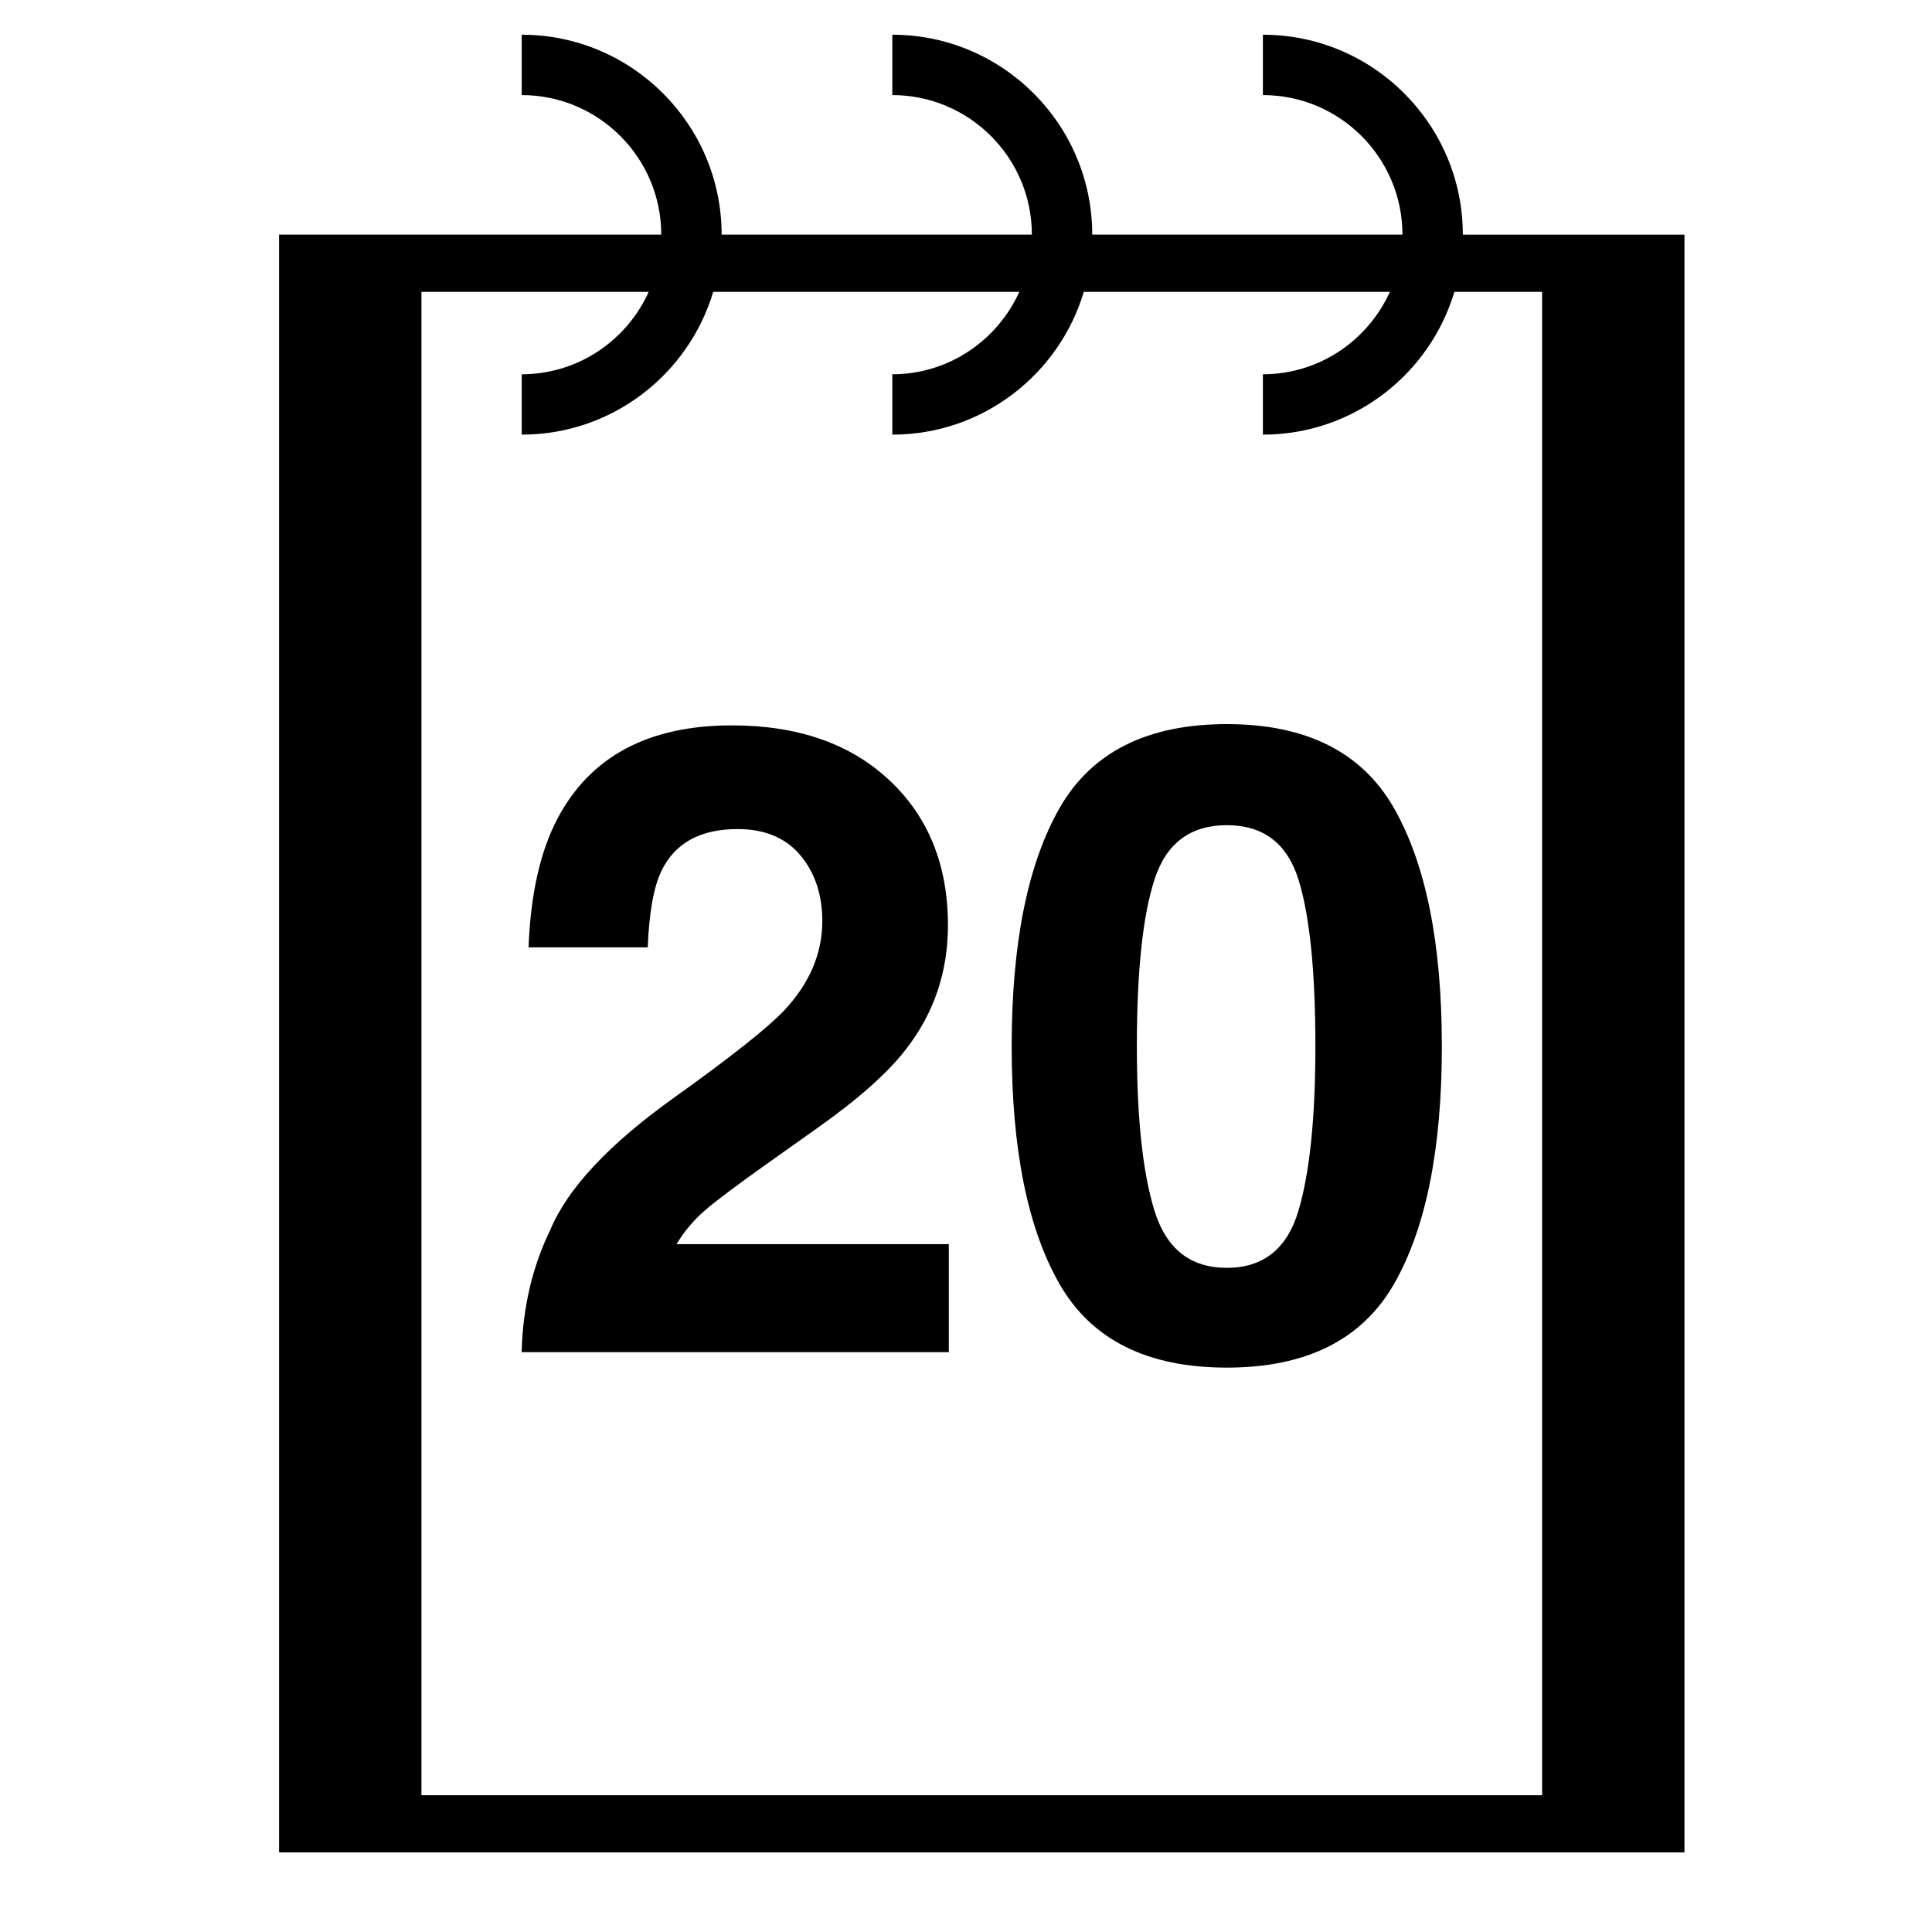
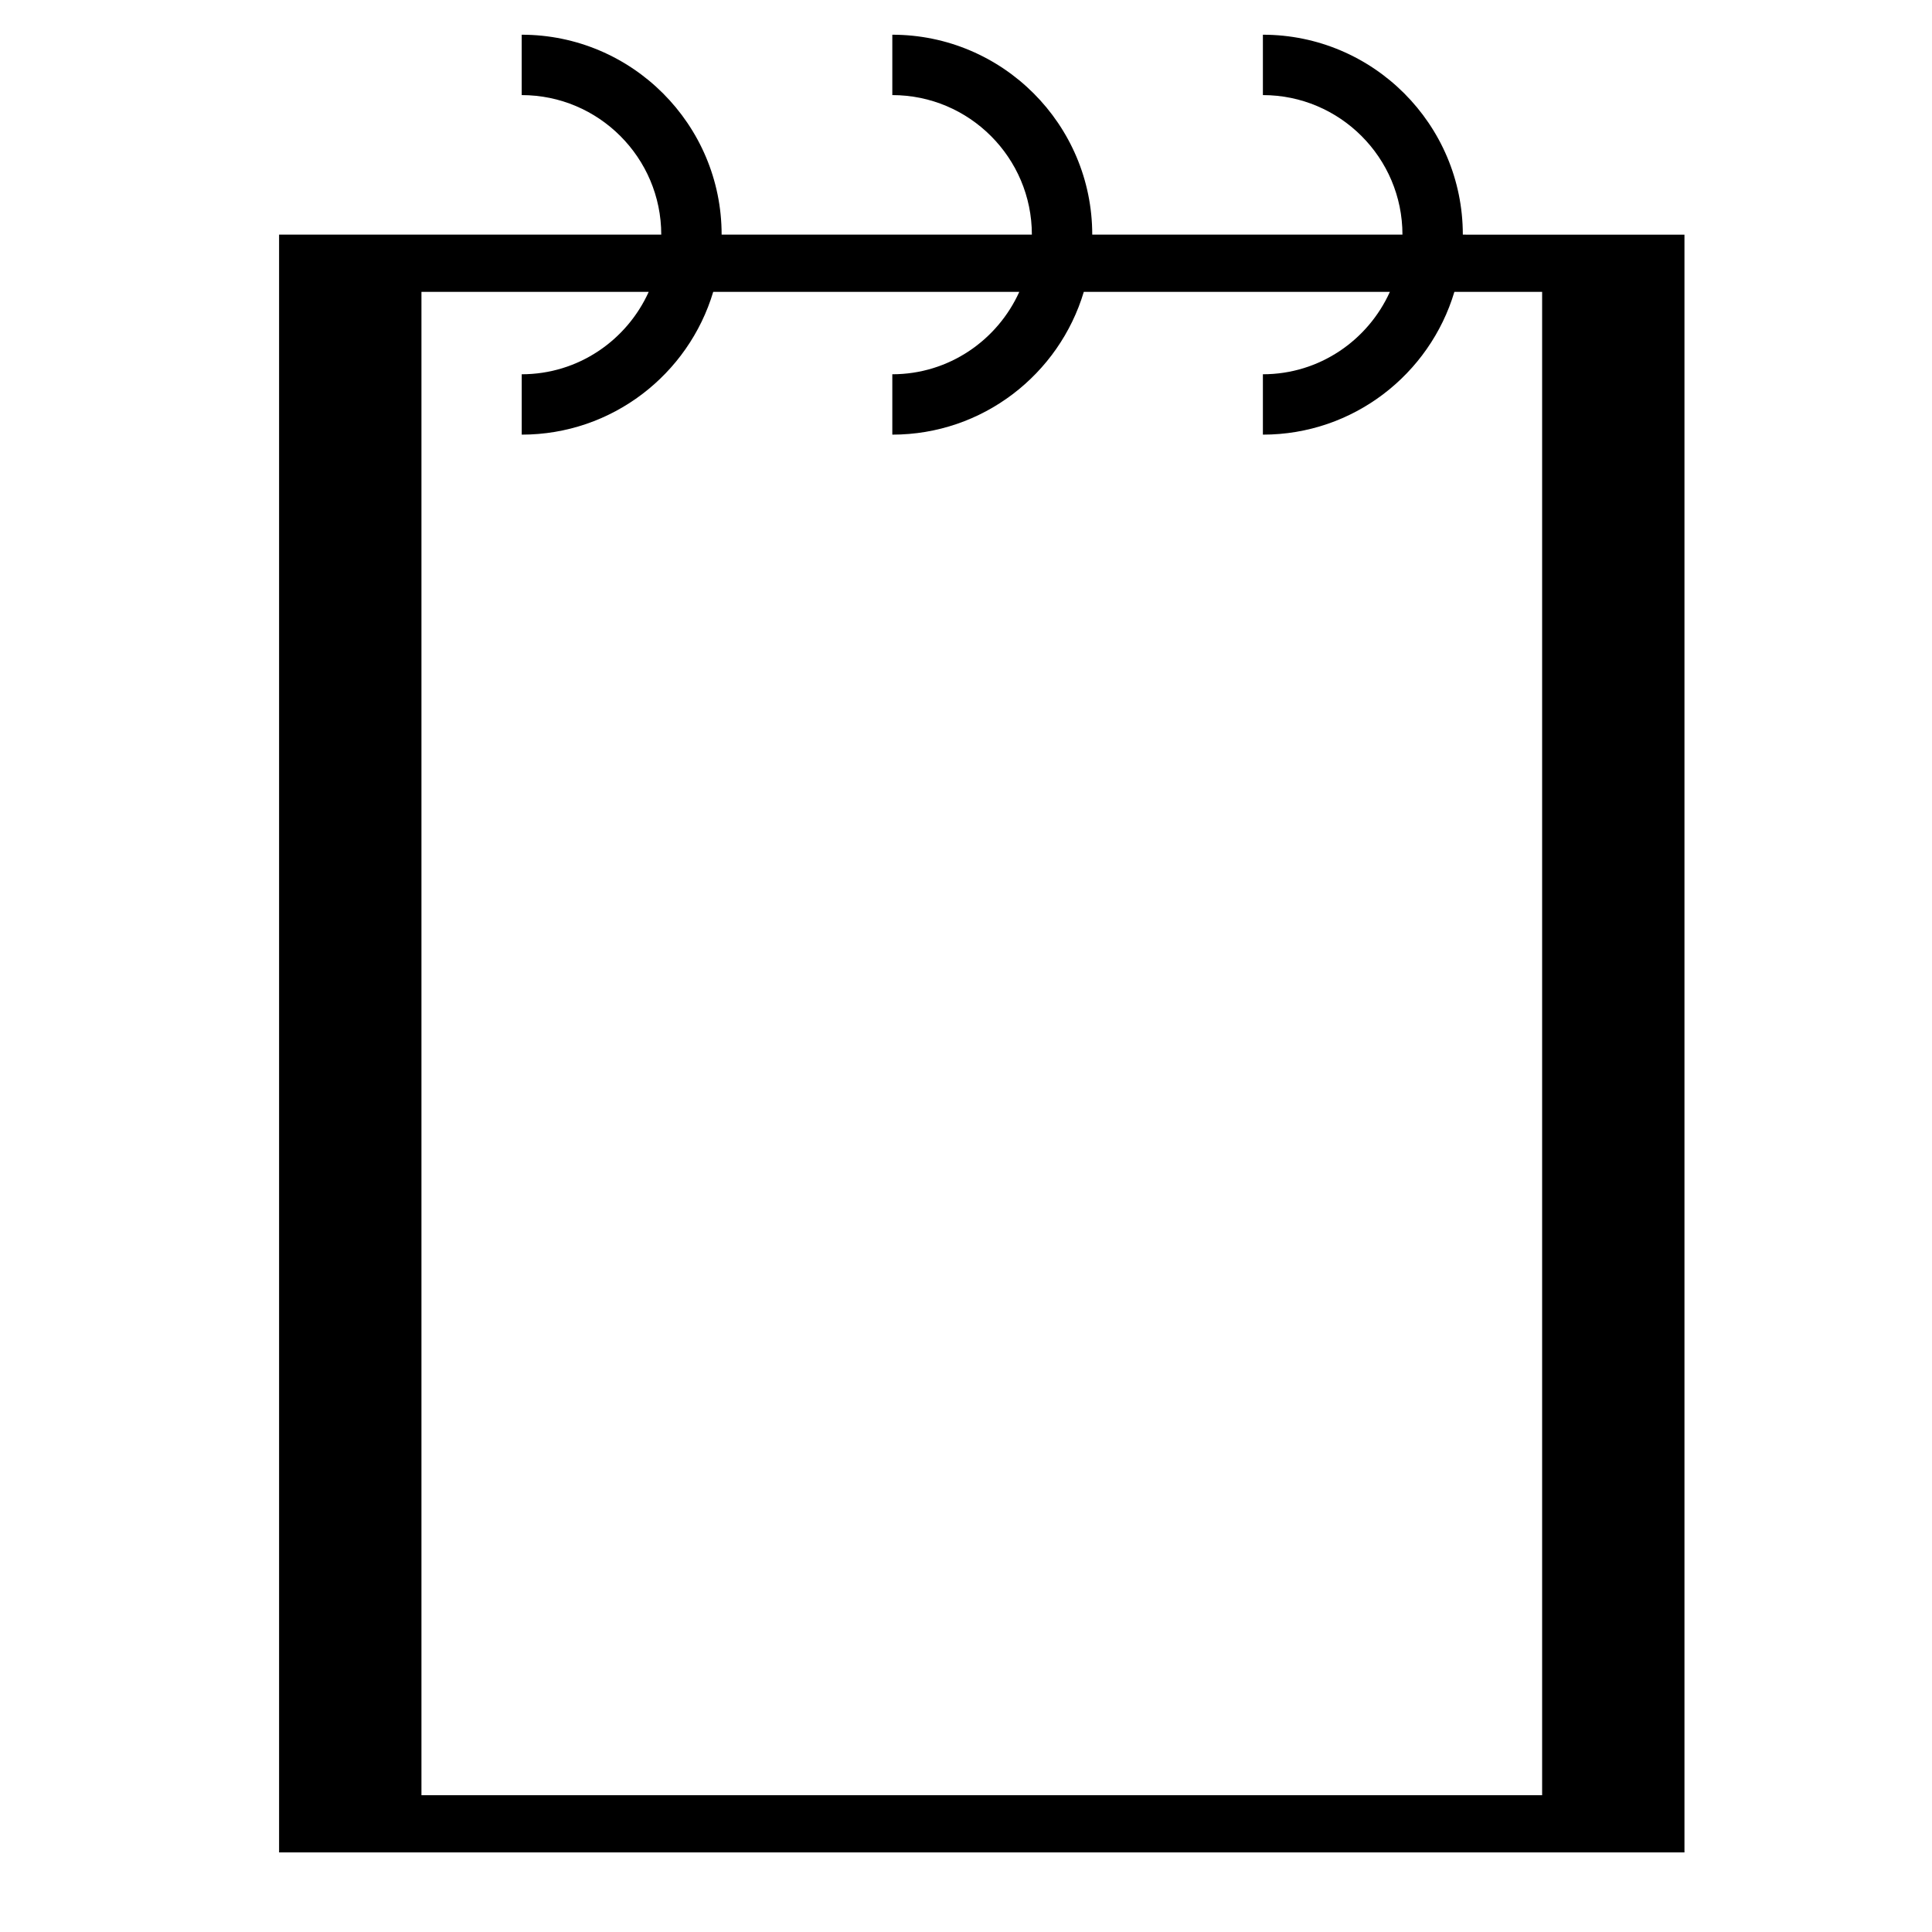
<svg xmlns="http://www.w3.org/2000/svg" version="1.1" id="Capa_1" x="0px" y="0px" width="64px" height="64px" viewBox="0 0 64 64" enable-background="new 0 0 64 64" xml:space="preserve">
  <g>
-     <path d="M23.36,40.089c0.374-0.323,1.072-0.846,2.09-1.568l1.628-1.155c1.37-0.969,2.356-1.847,2.954-2.635   c0.914-1.188,1.37-2.546,1.37-4.075c0-1.995-0.646-3.599-1.94-4.809c-1.292-1.212-3.032-1.818-5.219-1.818   c-2.768,0-4.693,1.032-5.778,3.093c-0.57,1.083-0.889,2.504-0.956,4.26h3.948c0.046-1.157,0.198-2.003,0.456-2.535   c0.445-0.921,1.286-1.383,2.521-1.383c0.902,0,1.596,0.291,2.08,0.87c0.484,0.58,0.726,1.305,0.726,2.179   c0,1.073-0.422,2.061-1.267,2.964c-0.551,0.579-1.763,1.539-3.635,2.878c-2.156,1.539-3.524,2.998-4.104,4.374   c-0.597,1.227-0.916,2.58-0.954,4.062h14.151v-3.576h-9.021C22.668,40.786,22.984,40.412,23.36,40.089z" />
-     <path d="M40.638,23.987c-2.631,0-4.476,0.927-5.537,2.778c-1.058,1.854-1.588,4.486-1.588,7.896s0.53,6.036,1.588,7.879   c1.06,1.843,2.905,2.764,5.537,2.764s4.476-0.922,5.537-2.764c1.058-1.843,1.588-4.469,1.588-7.879s-0.53-6.042-1.588-7.896   C45.115,24.914,43.27,23.987,40.638,23.987z M43.012,40.11c-0.376,1.26-1.167,1.889-2.373,1.889s-2.005-0.629-2.394-1.889   c-0.39-1.258-0.585-3.074-0.585-5.449c0-2.489,0.196-4.332,0.585-5.529c0.389-1.197,1.188-1.797,2.394-1.797s1.997,0.6,2.373,1.797   c0.374,1.197,0.562,3.04,0.562,5.529C43.574,37.036,43.386,38.852,43.012,40.11z" />
    <path d="M48.458,7.773c0-3.652-2.971-6.623-6.623-6.623v2c2.549,0,4.623,2.074,4.623,4.623c0,0,0,0,0,0H36.182c0,0,0,0,0,0   c0-3.652-2.971-6.623-6.623-6.623v2c2.549,0,4.623,2.074,4.623,4.623c0,0,0,0,0,0H23.905c0,0,0,0,0,0   c0-3.652-2.971-6.623-6.623-6.623v2c2.549,0,4.623,2.074,4.623,4.623c0,0,0,0,0,0H9.245v53.59H55.8V7.774L48.458,7.773   C48.458,7.774,48.458,7.774,48.458,7.773z M51.085,9.669v49.8H13.961v-49.8h7.528c-0.726,1.605-2.334,2.729-4.206,2.729v2   c2.994,0,5.526-1.997,6.343-4.729h10.139c-0.726,1.605-2.334,2.729-4.206,2.729v2c2.994,0,5.526-1.997,6.343-4.729h10.139   c-0.726,1.605-2.334,2.729-4.206,2.729v2c2.994,0,5.526-1.997,6.343-4.729H51.085z" />
  </g>
</svg>